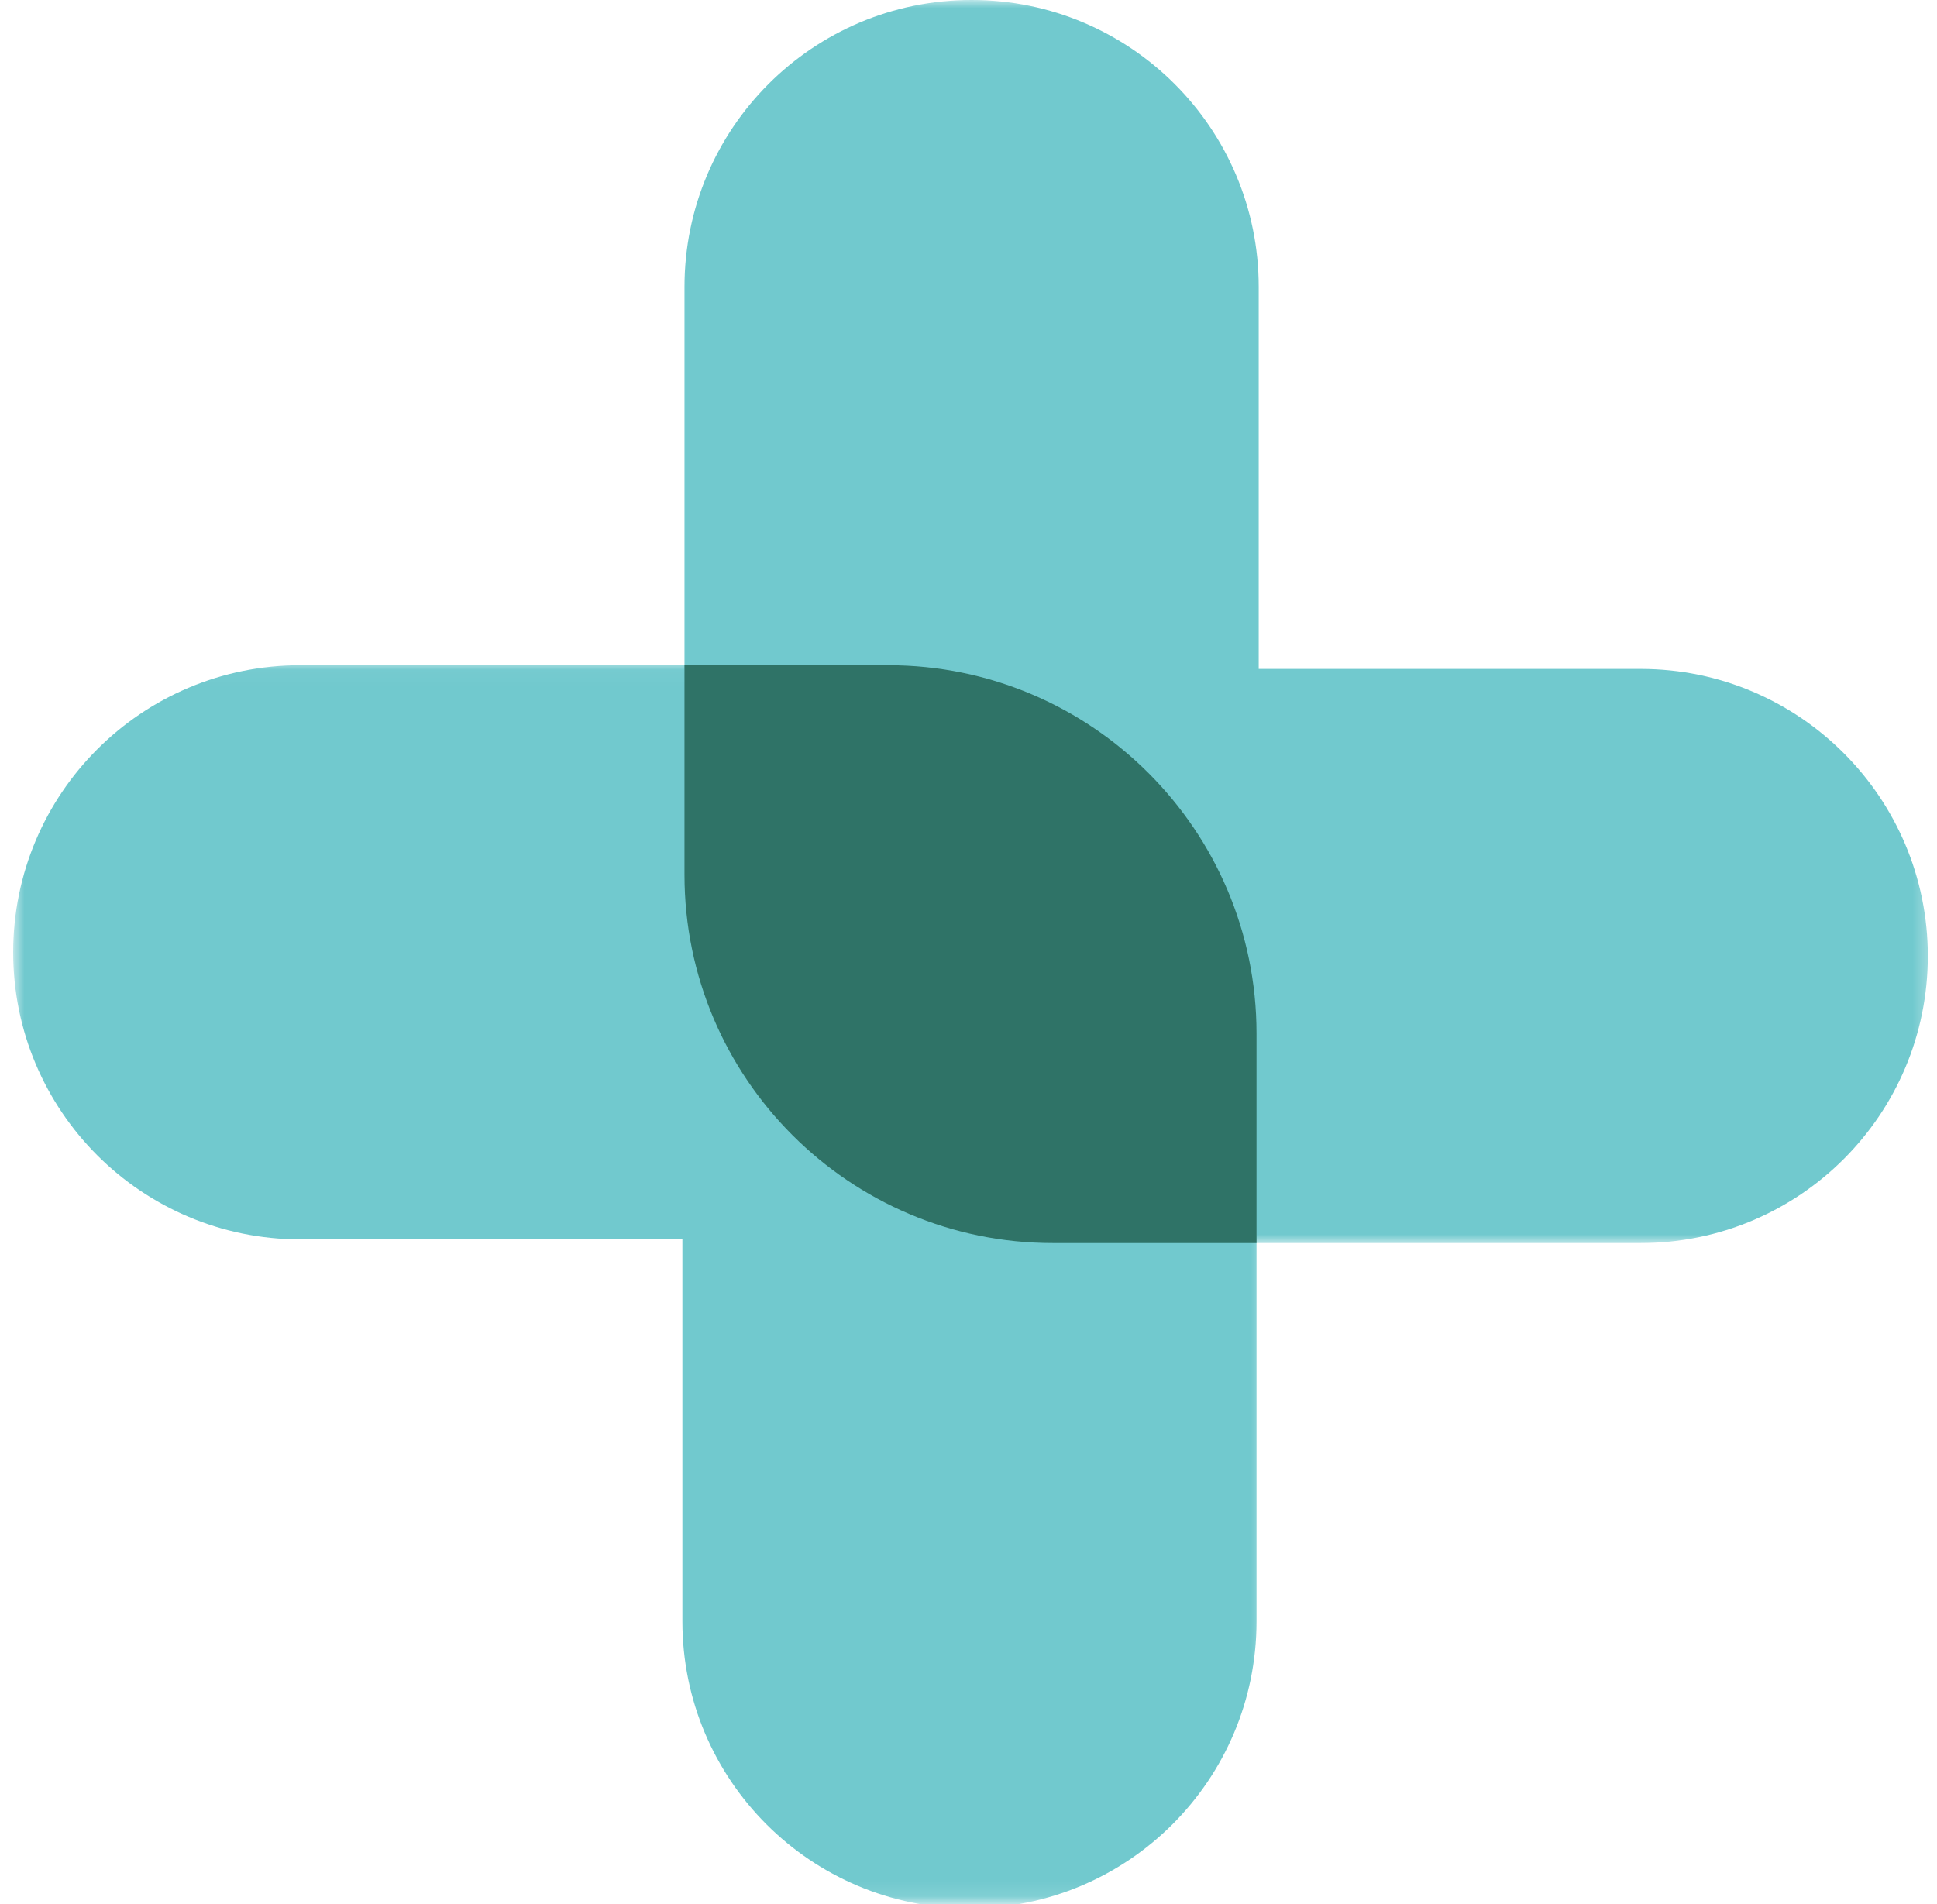
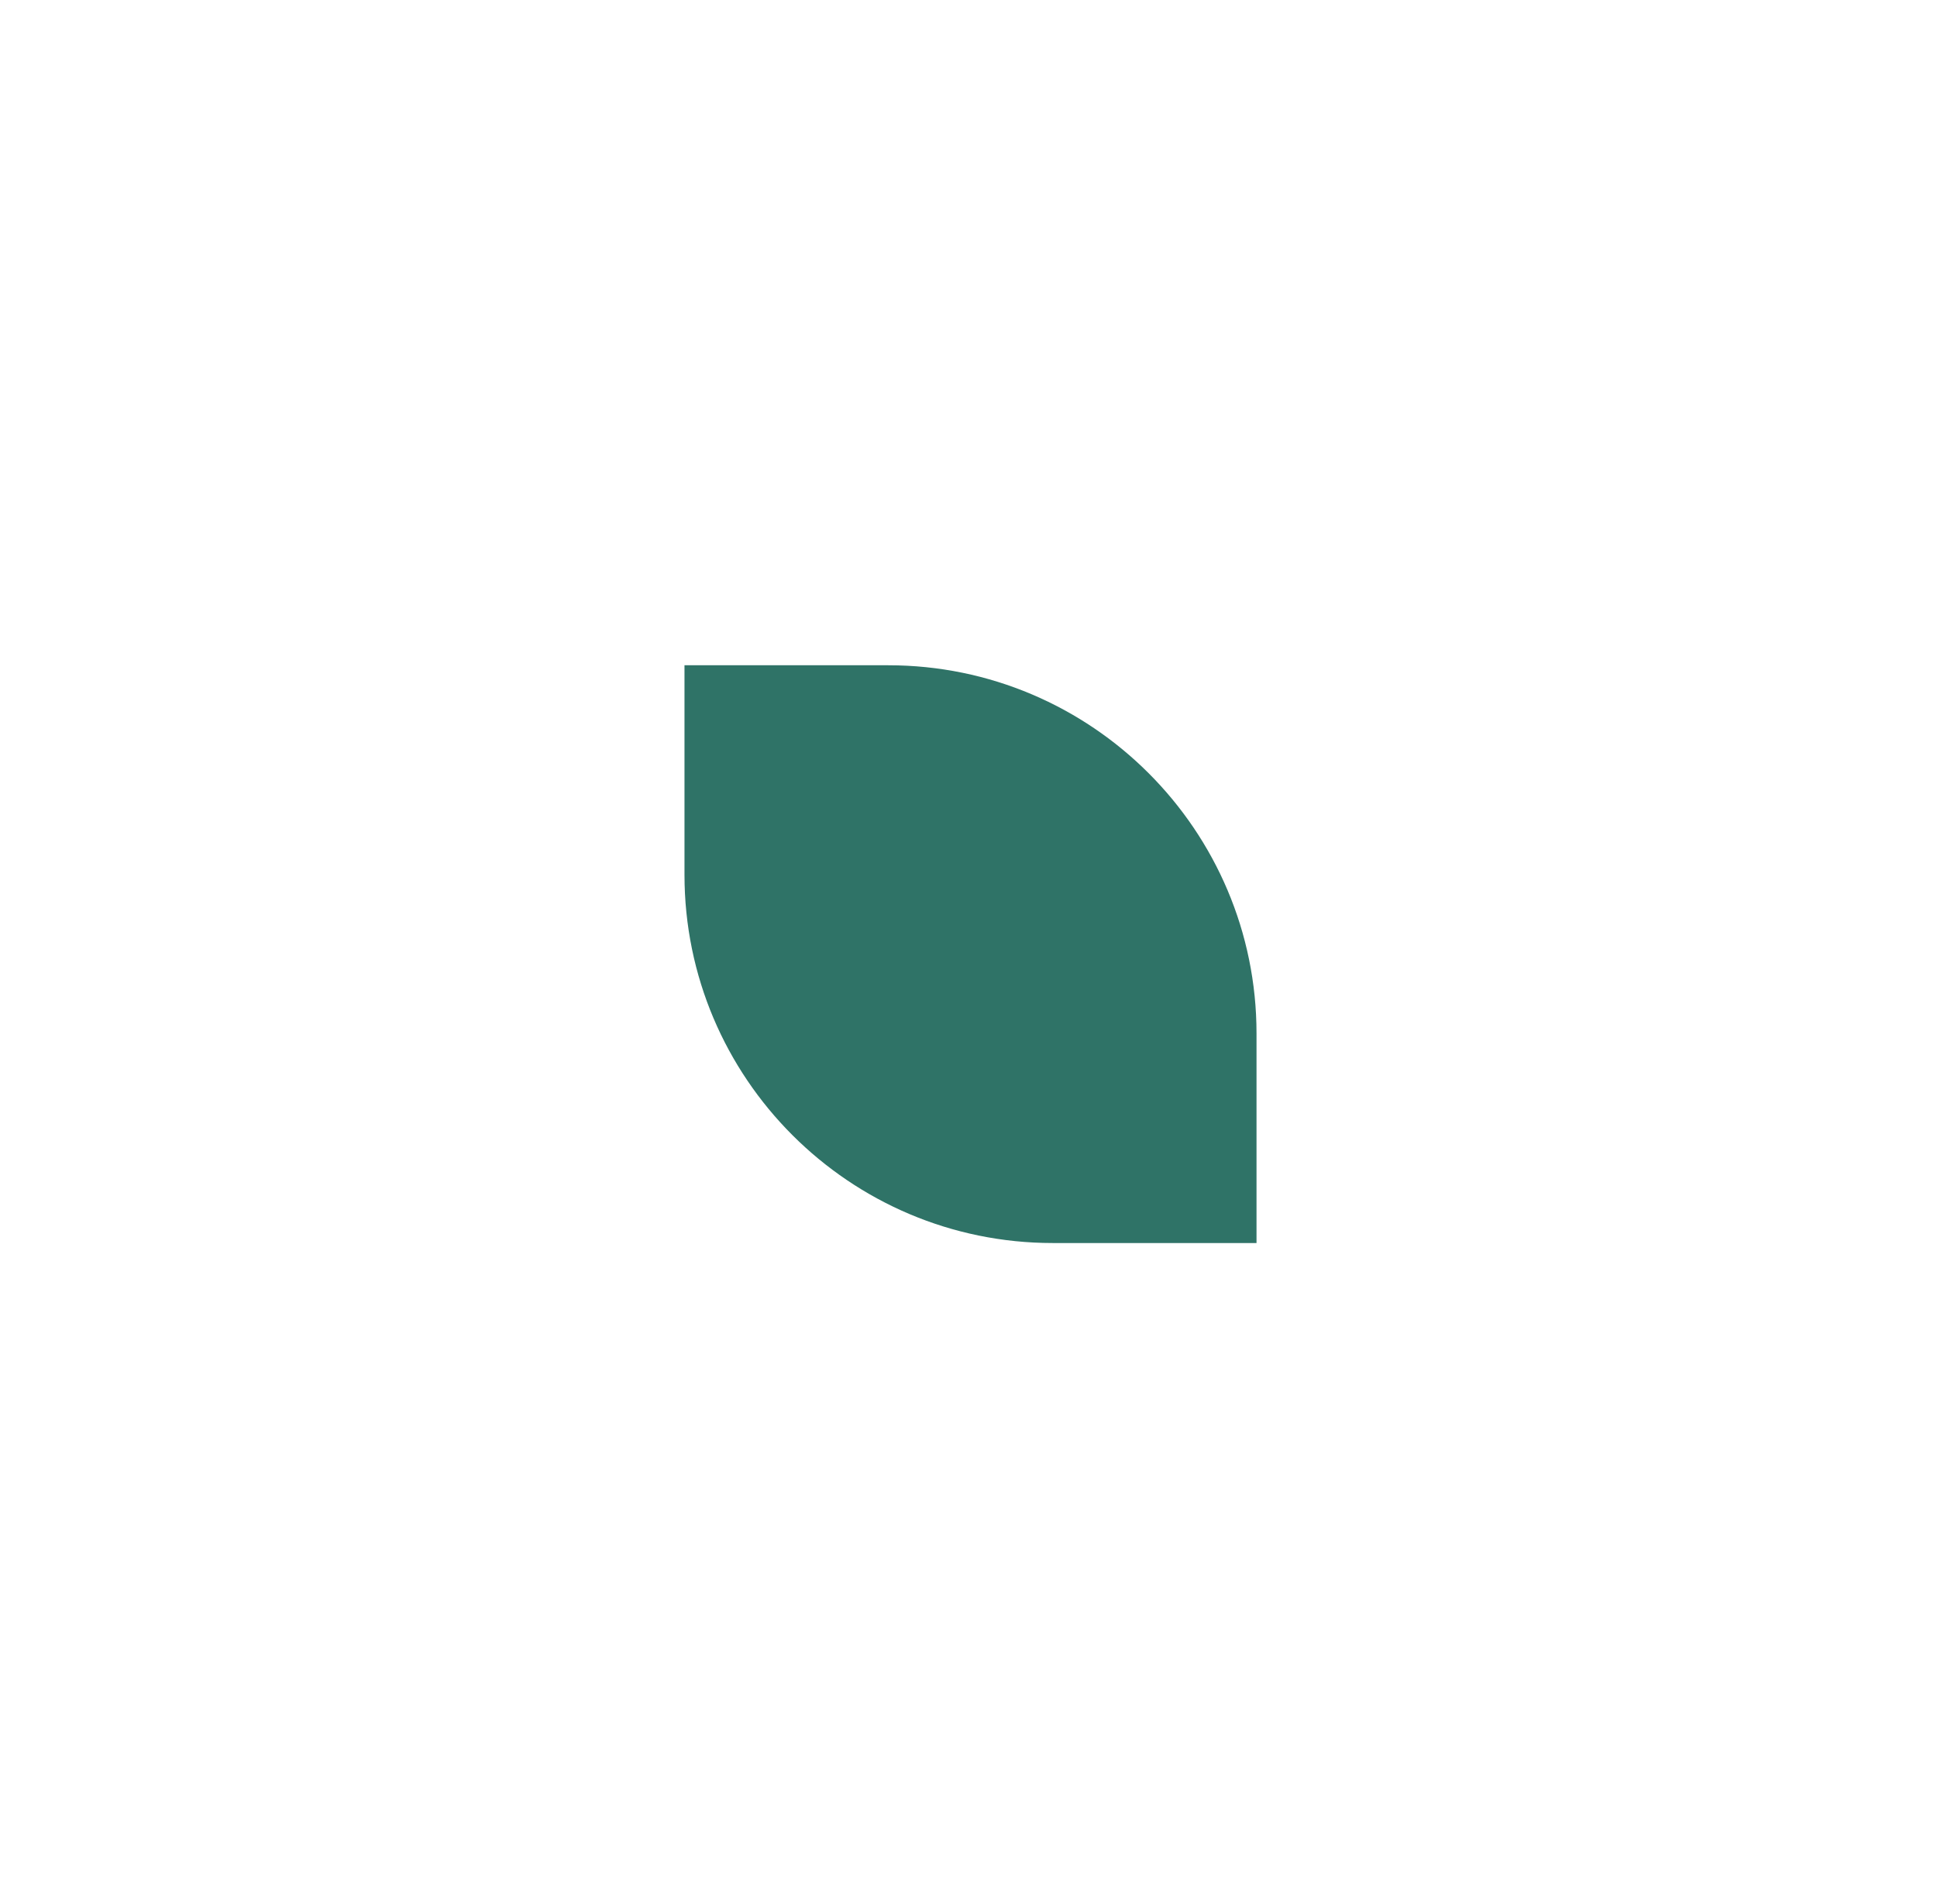
<svg xmlns="http://www.w3.org/2000/svg" width="120" height="118" viewBox="0 0 120 118" fill="none">
  <mask id="mask0_109_309" style="mask-type:luminance" maskUnits="userSpaceOnUse" x="41" y="0" width="79" height="78">
-     <path d="M41.27 0H119.676V77.037H41.27V0Z" fill="white" />
-   </mask>
+     </mask>
  <g mask="url(#mask0_109_309)">
    <path d="M119.431 59.24C119.431 69.068 111.478 77.026 101.645 77.026H65.223C52.629 77.026 42.405 66.802 42.405 54.208V17.781C42.405 7.953 50.358 0 60.192 0C70.02 0 77.978 7.953 77.978 17.781V41.453H101.645C111.478 41.453 119.431 49.443 119.431 59.24Z" fill="#71C9CE" />
  </g>
  <mask id="mask1_109_309" style="mask-type:luminance" maskUnits="userSpaceOnUse" x="0" y="41" width="79" height="77">
    <path d="M0.78 41.036H78.603V117.89H0.78V41.036Z" fill="white" />
  </mask>
  <g mask="url(#mask1_109_309)">
-     <path d="M0.817 59.01C0.817 49.182 8.775 41.224 18.603 41.224H55.03C67.619 41.224 77.843 51.448 77.843 64.041V100.468C77.843 110.297 69.89 118.25 60.061 118.25C50.228 118.25 42.275 110.297 42.275 100.468V76.797H18.603C8.775 76.797 0.817 68.838 0.817 59.01Z" fill="#71C9CE" />
-   </g>
+     </g>
  <path d="M77.843 64.041V77.026H65.223C52.629 77.026 42.405 66.802 42.405 54.208V41.224H55.03C67.619 41.224 77.843 51.448 77.843 64.041Z" fill="#2F7367" />
</svg>